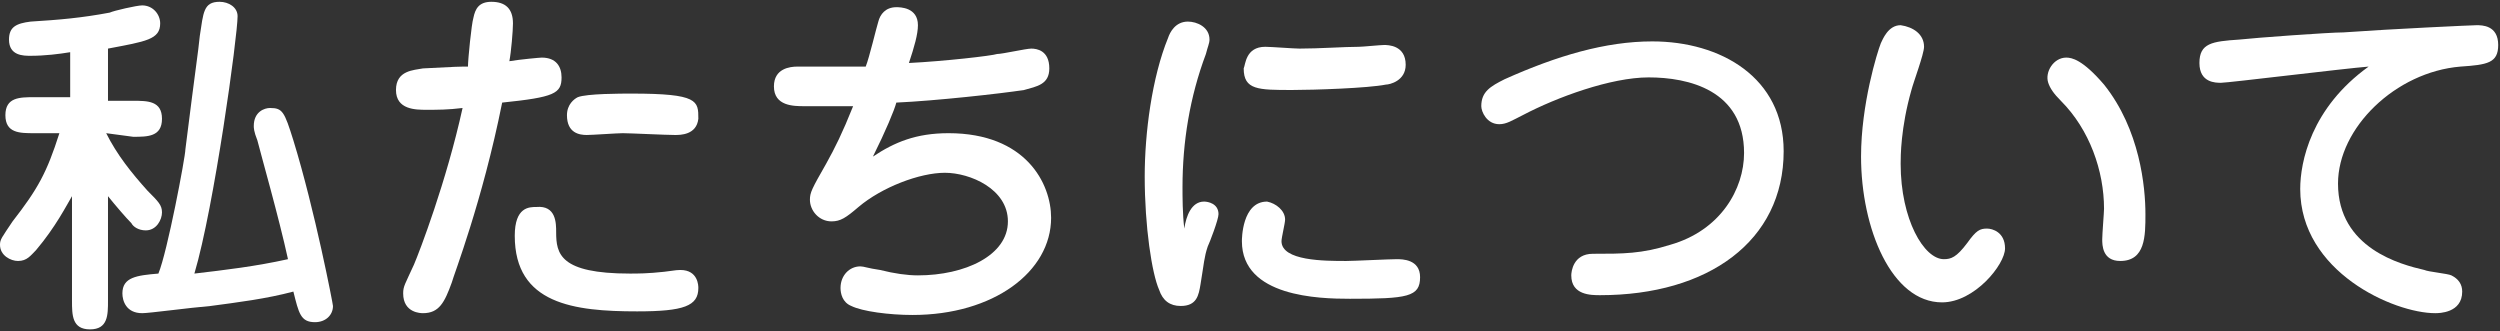
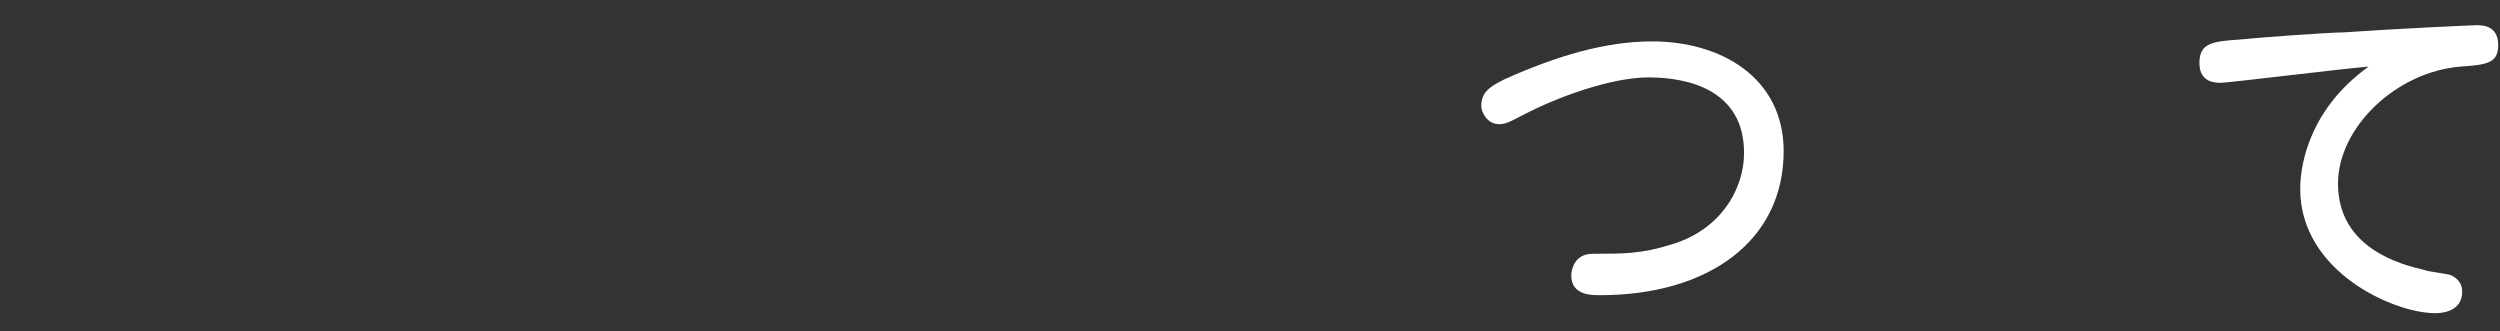
<svg xmlns="http://www.w3.org/2000/svg" version="1.1" id="レイヤー_1" x="0px" y="0px" viewBox="-256.3 411.5 138.9 18.4" style="enable-background:new -256.3 411.5 138.9 18.4;" xml:space="preserve">
  <rect x="-256.3" y="411.5" width="138.9" height="18.4" fill="#333333" stroke="none" />
  <style type="text/css">
	.st0{fill:#FFFFFF;}
</style>
  <g>
-     <path class="st0" d="M-250.4,418.9c0.6,1.2,1.4,2.2,2.3,3.2c0.6,0.6,0.8,0.8,0.8,1.2c0,0.4-0.3,1-0.9,1c-0.4,0-0.7-0.2-0.8-0.4   c-0.3-0.3-0.9-1-1.3-1.5v5.8c0,0.8,0,1.6-1,1.6c-1,0-1-0.8-1-1.6v-5.8c-0.3,0.5-0.9,1.7-2,3c-0.3,0.3-0.5,0.6-1,0.6   c-0.4,0-1-0.3-1-0.9c0-0.3,0.1-0.4,0.7-1.3c1.4-1.8,1.9-2.7,2.6-4.9h-1.4c-0.8,0-1.6,0-1.6-1c0-1,0.8-1,1.6-1h2v-2.5   c-0.6,0.1-1.4,0.2-2.2,0.2c-0.4,0-1.2,0-1.2-0.9c0-0.7,0.4-0.9,1.2-1c1.6-0.1,2.8-0.2,4.4-0.5c0.2-0.1,1.5-0.4,1.8-0.4   c0.6,0,1,0.5,1,1c0,0.9-0.8,1-2.9,1.4v2.9h1.4c0.8,0,1.6,0,1.6,1c0,1-0.8,1-1.6,1L-250.4,418.9L-250.4,418.9z M-246,419.8   c0.6-4.8,0.7-5.3,0.8-6.3c0.2-1.3,0.2-1.9,1.1-1.9c0.5,0,1,0.3,1,0.8c0,1.1-1.3,10.6-2.4,14.3c1.7-0.2,3.4-0.4,5.2-0.8   c-0.5-2.3-1.5-5.8-1.7-6.6c-0.2-0.5-0.2-0.7-0.2-0.8c0-0.8,0.6-1,0.9-1c0.7,0,0.8,0.2,1.3,1.8c1.2,3.9,2.2,9.1,2.2,9.2   c0,0.5-0.4,0.9-1,0.9c-0.8,0-0.9-0.5-1.2-1.7c-1.5,0.4-3.1,0.6-4.6,0.8c-1.2,0.1-3.4,0.4-3.8,0.4c-0.9,0-1.1-0.7-1.1-1.1   c0-0.9,0.8-1,2-1.1C-247,425.5-246,420.2-246,419.8z" />
-     <path class="st0" d="M-231.2,427.2c-0.4,1.1-0.7,1.7-1.6,1.7c-0.1,0-1.1,0-1.1-1.1c0-0.4,0.1-0.5,0.6-1.6c0.3-0.7,1.8-4.6,2.7-8.7   c-0.8,0.1-1.4,0.1-2,0.1c-0.6,0-1.7,0-1.7-1.1c0-1.1,1-1.1,1.5-1.2c1.9-0.1,2-0.1,2.5-0.1c0-0.4,0.2-2.4,0.3-2.7   c0.1-0.5,0.3-0.9,1-0.9c0.8,0,1.2,0.4,1.2,1.2c0,0.4-0.1,1.6-0.2,2.1c0.6-0.1,1.7-0.2,1.8-0.2c0.8,0,1.1,0.5,1.1,1.1   c0,0.9-0.4,1.1-3.3,1.4C-229.5,422.7-231.1,426.8-231.2,427.2z M-225.4,424.4c0,1.2,0.2,2.3,4.1,2.3c0.4,0,1,0,1.9-0.1   c0.7-0.1,0.8-0.1,0.9-0.1c1,0,1,0.9,1,1c0,1-0.8,1.3-3.4,1.3c-3.5,0-6.8-0.4-6.8-4.2c0-1.6,0.8-1.6,1.2-1.6   C-225.4,422.9-225.4,423.9-225.4,424.4z M-218.8,419c-0.5,0-2.5-0.1-2.9-0.1c-0.3,0-1.7,0.1-2,0.1c-0.4,0-1.1-0.1-1.1-1.1   c0-0.6,0.4-0.9,0.6-1c0.5-0.2,2.4-0.2,3-0.2c3.7,0,3.7,0.4,3.7,1.4C-217.6,419-218.5,419-218.8,419z" />
-     <path class="st0" d="M-207.5,412.7c0.1-0.4,0.4-0.8,1-0.8c0.2,0,1.2,0,1.2,1c0,0.5-0.2,1.2-0.5,2.1c2-0.1,4.6-0.4,4.9-0.5   c0.3,0,1.6-0.3,1.9-0.3s1,0.1,1,1.1c0,0.9-0.7,1-1.4,1.2c-1.3,0.2-4.9,0.6-7.1,0.7c-0.1,0.4-0.6,1.6-1.3,3c1.2-0.8,2.4-1.3,4.2-1.3   c4.3,0,5.7,2.8,5.7,4.7c0,3-3.2,5.4-7.7,5.4c-1.3,0-2.8-0.2-3.4-0.5c-0.5-0.2-0.6-0.7-0.6-1c0-0.7,0.5-1.2,1.1-1.2   c0.2,0,0.4,0.1,1.1,0.2c0.8,0.2,1.5,0.3,2.1,0.3c2.6,0,5-1.1,5-3c0-1.8-2.1-2.7-3.5-2.7c-1.4,0-3.5,0.8-4.8,1.9   c-0.7,0.6-1,0.8-1.5,0.8c-0.7,0-1.2-0.6-1.2-1.2c0-0.4,0.1-0.6,0.9-2c0.5-0.9,0.9-1.7,1.5-3.2c-0.4,0-2.3,0-2.7,0   c-0.6,0-1.7,0-1.7-1.1c0-1,0.9-1.1,1.3-1.1c0.6,0,3.3,0,3.8,0C-208,414.7-207.6,413-207.5,412.7z" />
-     <path class="st0" d="M-189.4,422.7c0.2,0,0.8,0.1,0.8,0.7c0,0.3-0.5,1.6-0.6,1.8c-0.2,0.6-0.2,0.9-0.4,2.1   c-0.1,0.6-0.2,1.2-1.1,1.2c-0.6,0-1-0.3-1.2-0.9c-0.4-0.9-0.8-3.5-0.8-6.3c0-2.4,0.4-5.5,1.3-7.7c0.1-0.3,0.4-0.9,1.1-0.9   c0.5,0,1.2,0.3,1.2,1c0,0.2-0.1,0.4-0.2,0.8c-0.9,2.4-1.3,4.9-1.3,7.4c0,0.5,0,1.5,0.1,2.3C-190.4,423.5-190.1,422.7-189.4,422.7z    M-184.9,423.7c0,0.2-0.2,1-0.2,1.2c0,1.1,2.4,1.1,3.6,1.1c0.4,0,2.4-0.1,2.8-0.1c0.3,0,1.3,0,1.3,1c0,1.1-0.7,1.2-3.9,1.2   c-1.7,0-6-0.1-6-3.2c0-0.1,0-2.2,1.4-2.2C-185.4,422.8-184.9,423.2-184.9,423.7z M-186,414.1c0.3,0,1.6,0.1,1.9,0.1   c1.1,0,2.5-0.1,3.3-0.1c0.2,0,1.2-0.1,1.4-0.1c0.2,0,1.2,0,1.2,1.1c0,0.9-0.9,1.1-1.1,1.1c-1,0.2-4,0.3-5.2,0.3   c-1.9,0-2.7,0-2.7-1.2C-187.1,415.1-187.1,414.1-186,414.1z" />
    <path class="st0" d="M-172.7,415.9c2.9-1.3,5.6-2.1,8.2-2.1c3.8,0,7.3,2,7.3,6.1c0,5-4.2,8-10.2,8c-0.5,0-1.6,0-1.6-1.1   c0-0.2,0.1-1.2,1.2-1.2c1.7,0,2.7,0,4.3-0.5c2.8-0.8,4.1-3.1,4.1-5.1c0-3.5-3.1-4.2-5.3-4.2c-2.1,0-5.1,1.1-7,2.1   c-0.6,0.3-0.9,0.5-1.3,0.5c-0.7,0-1-0.7-1-1C-174,416.6-173.5,416.3-172.7,415.9z" />
-     <path class="st0" d="M-149.4,414.1c0,0.4-0.6,2-0.7,2.4c-0.6,2.1-0.6,3.7-0.6,4.1c0,3.1,1.3,5.3,2.4,5.3c0.4,0,0.7-0.1,1.3-0.9   c0.5-0.7,0.7-0.8,1.1-0.8c0.3,0,1,0.2,1,1.1c0,0.9-1.7,3-3.5,3c-2.8,0-4.5-4.1-4.5-8.1c0-2.9,0.9-5.8,1.1-6.3c0.1-0.2,0.4-1,1.1-1   C-150,413-149.4,413.4-149.4,414.1z M-141.5,414.7c0.3,0,0.9,0.1,2.1,1.5c2,2.5,2.3,5.7,2.3,7.2c0,1.2,0,2.6-1.4,2.6   c-1,0-1-0.9-1-1.2c0-0.3,0.1-1.5,0.1-1.7c0-2.1-0.8-4.4-2.4-6c-0.4-0.4-0.6-0.7-0.7-1C-142.7,415.5-142.2,414.7-141.5,414.7z" />
    <path class="st0" d="M-132.9,416.1c-0.3,0-1.2,0-1.2-1.1c0-1.1,0.7-1.2,2.2-1.3c0.9-0.1,5-0.4,5.8-0.4c2.8-0.2,7.2-0.4,7.4-0.4   c0.3,0,1.2,0,1.2,1.1c0,1-0.6,1.1-2.1,1.2c-3.6,0.3-6.8,3.4-6.8,6.5c0,3.6,3.5,4.5,4.8,4.8c0.2,0.1,1.3,0.2,1.5,0.3   c0.4,0.2,0.6,0.5,0.6,0.9c0,1.2-1.3,1.2-1.5,1.2c-2.3,0-7.5-2.3-7.5-6.9c0-1.5,0.6-4.5,3.8-6.8C-126,415.3-132.5,416.1-132.9,416.1   z" />
  </g>
</svg>